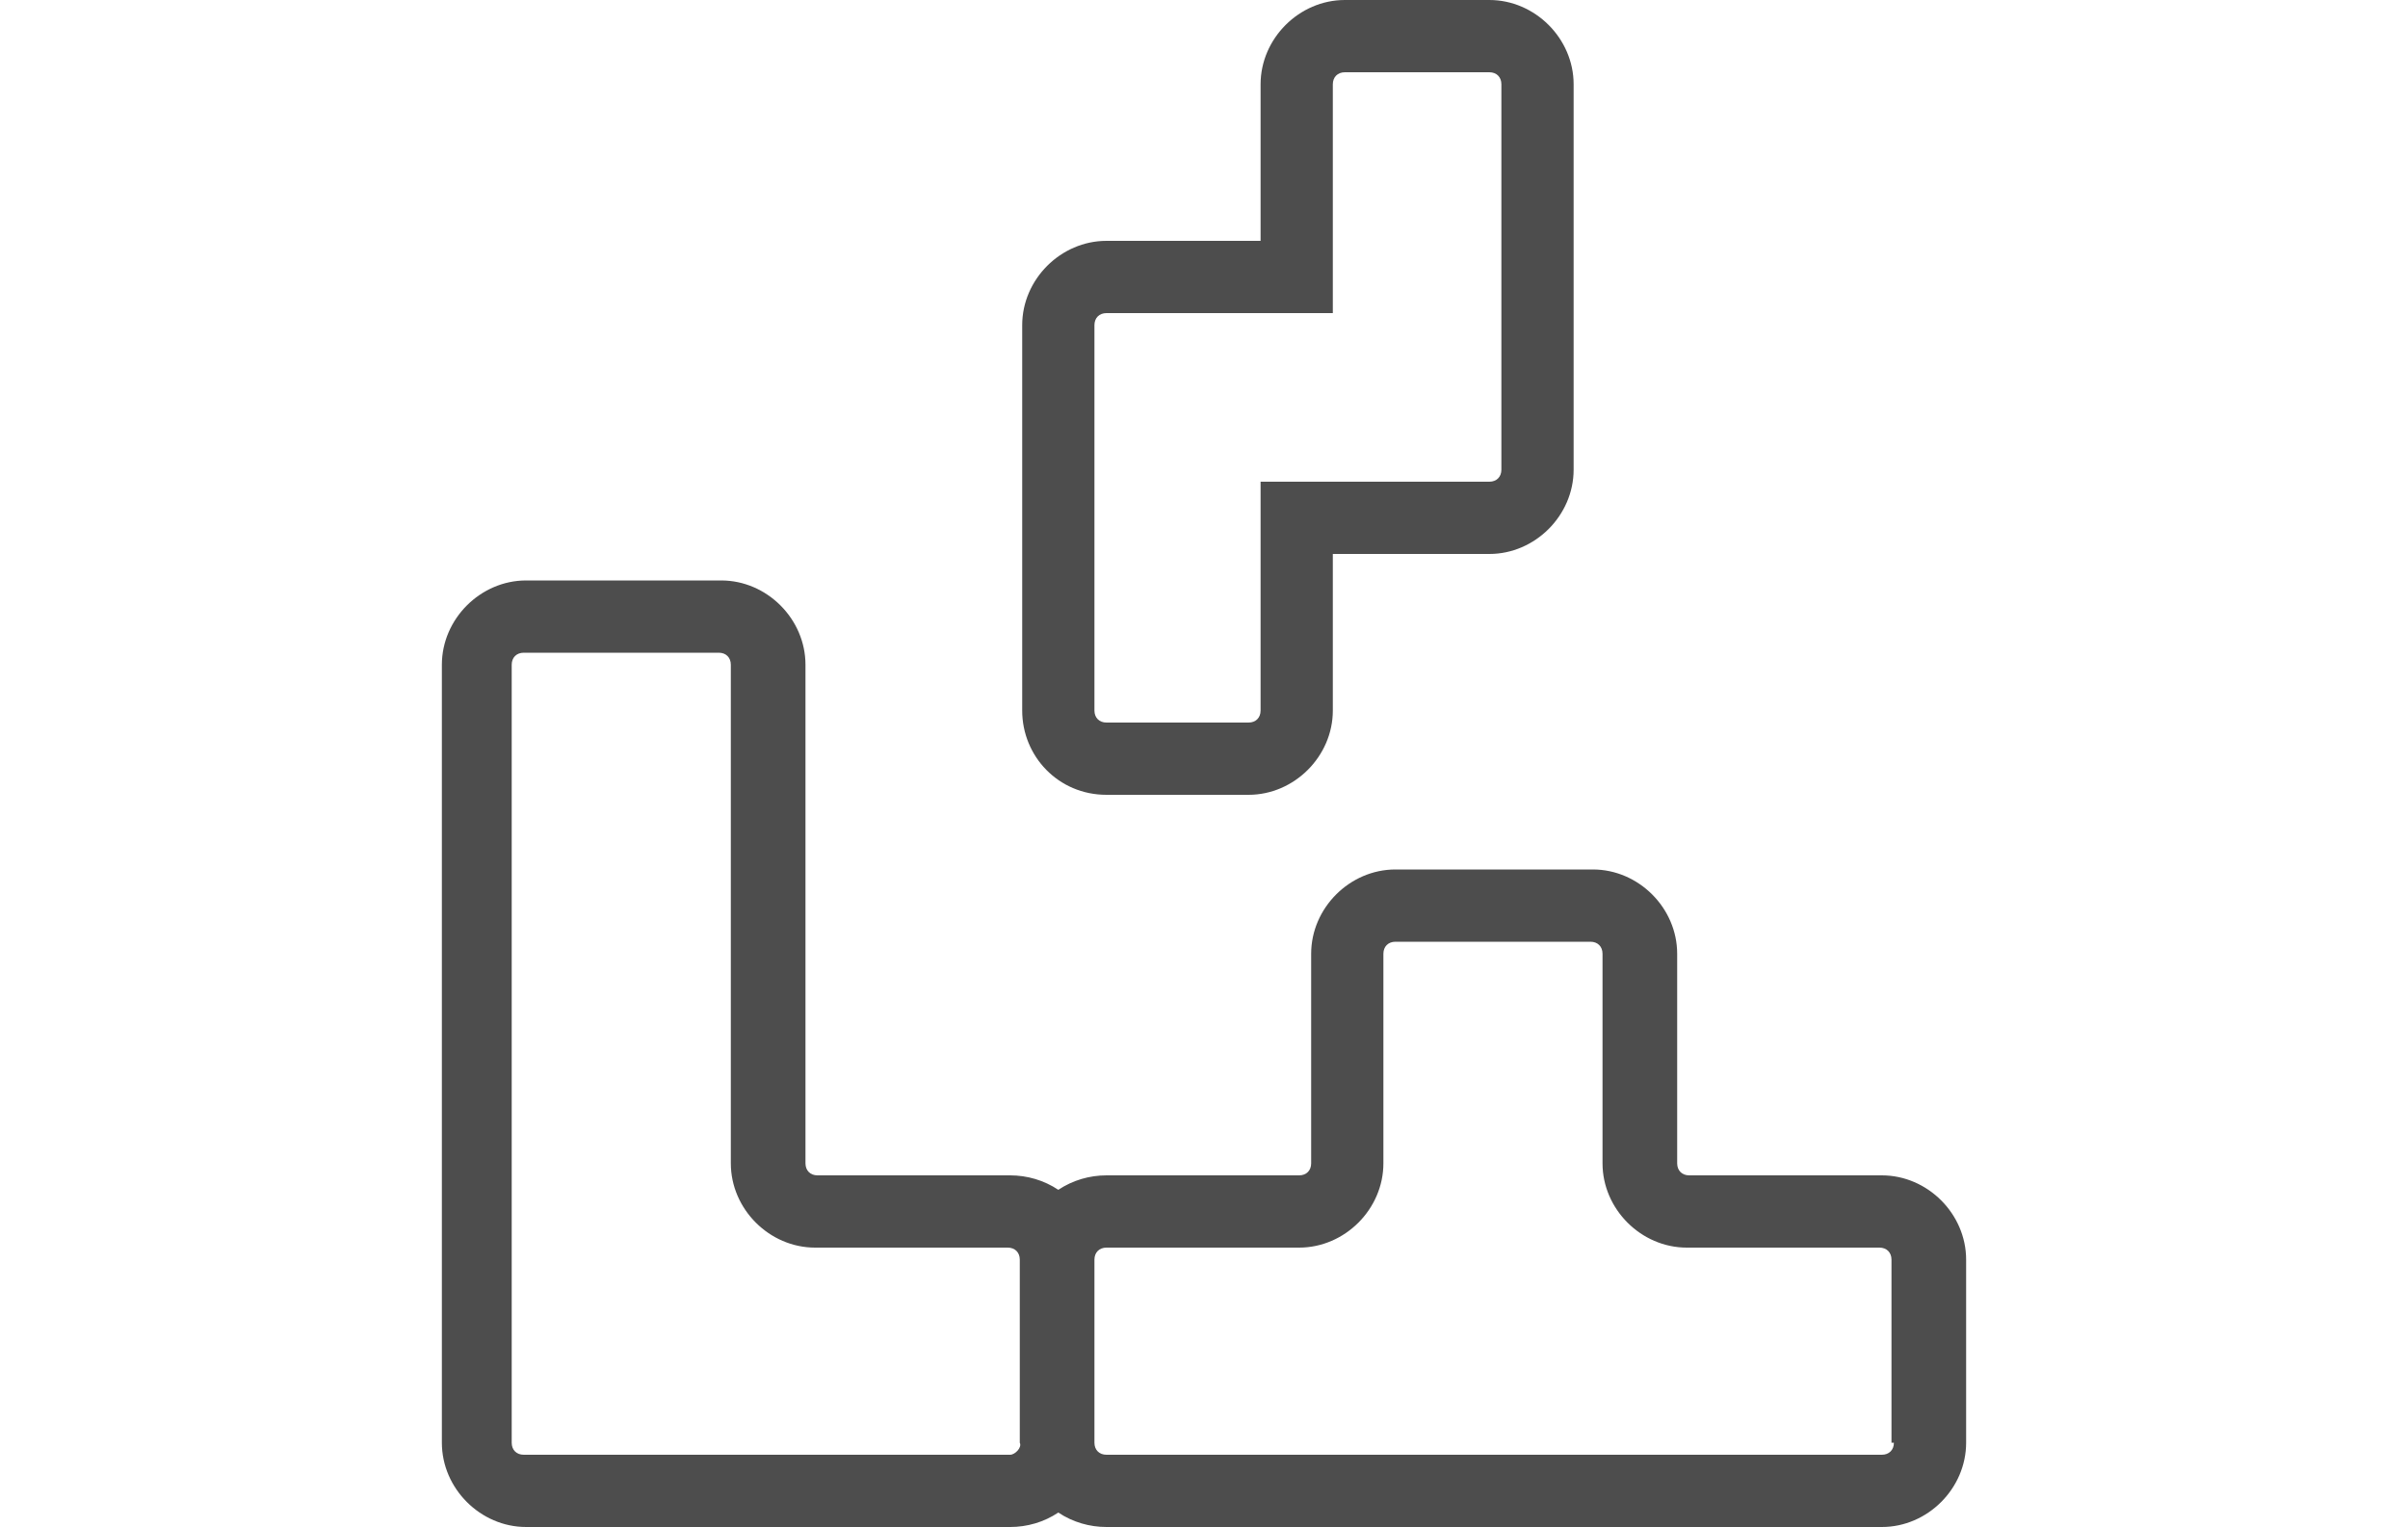
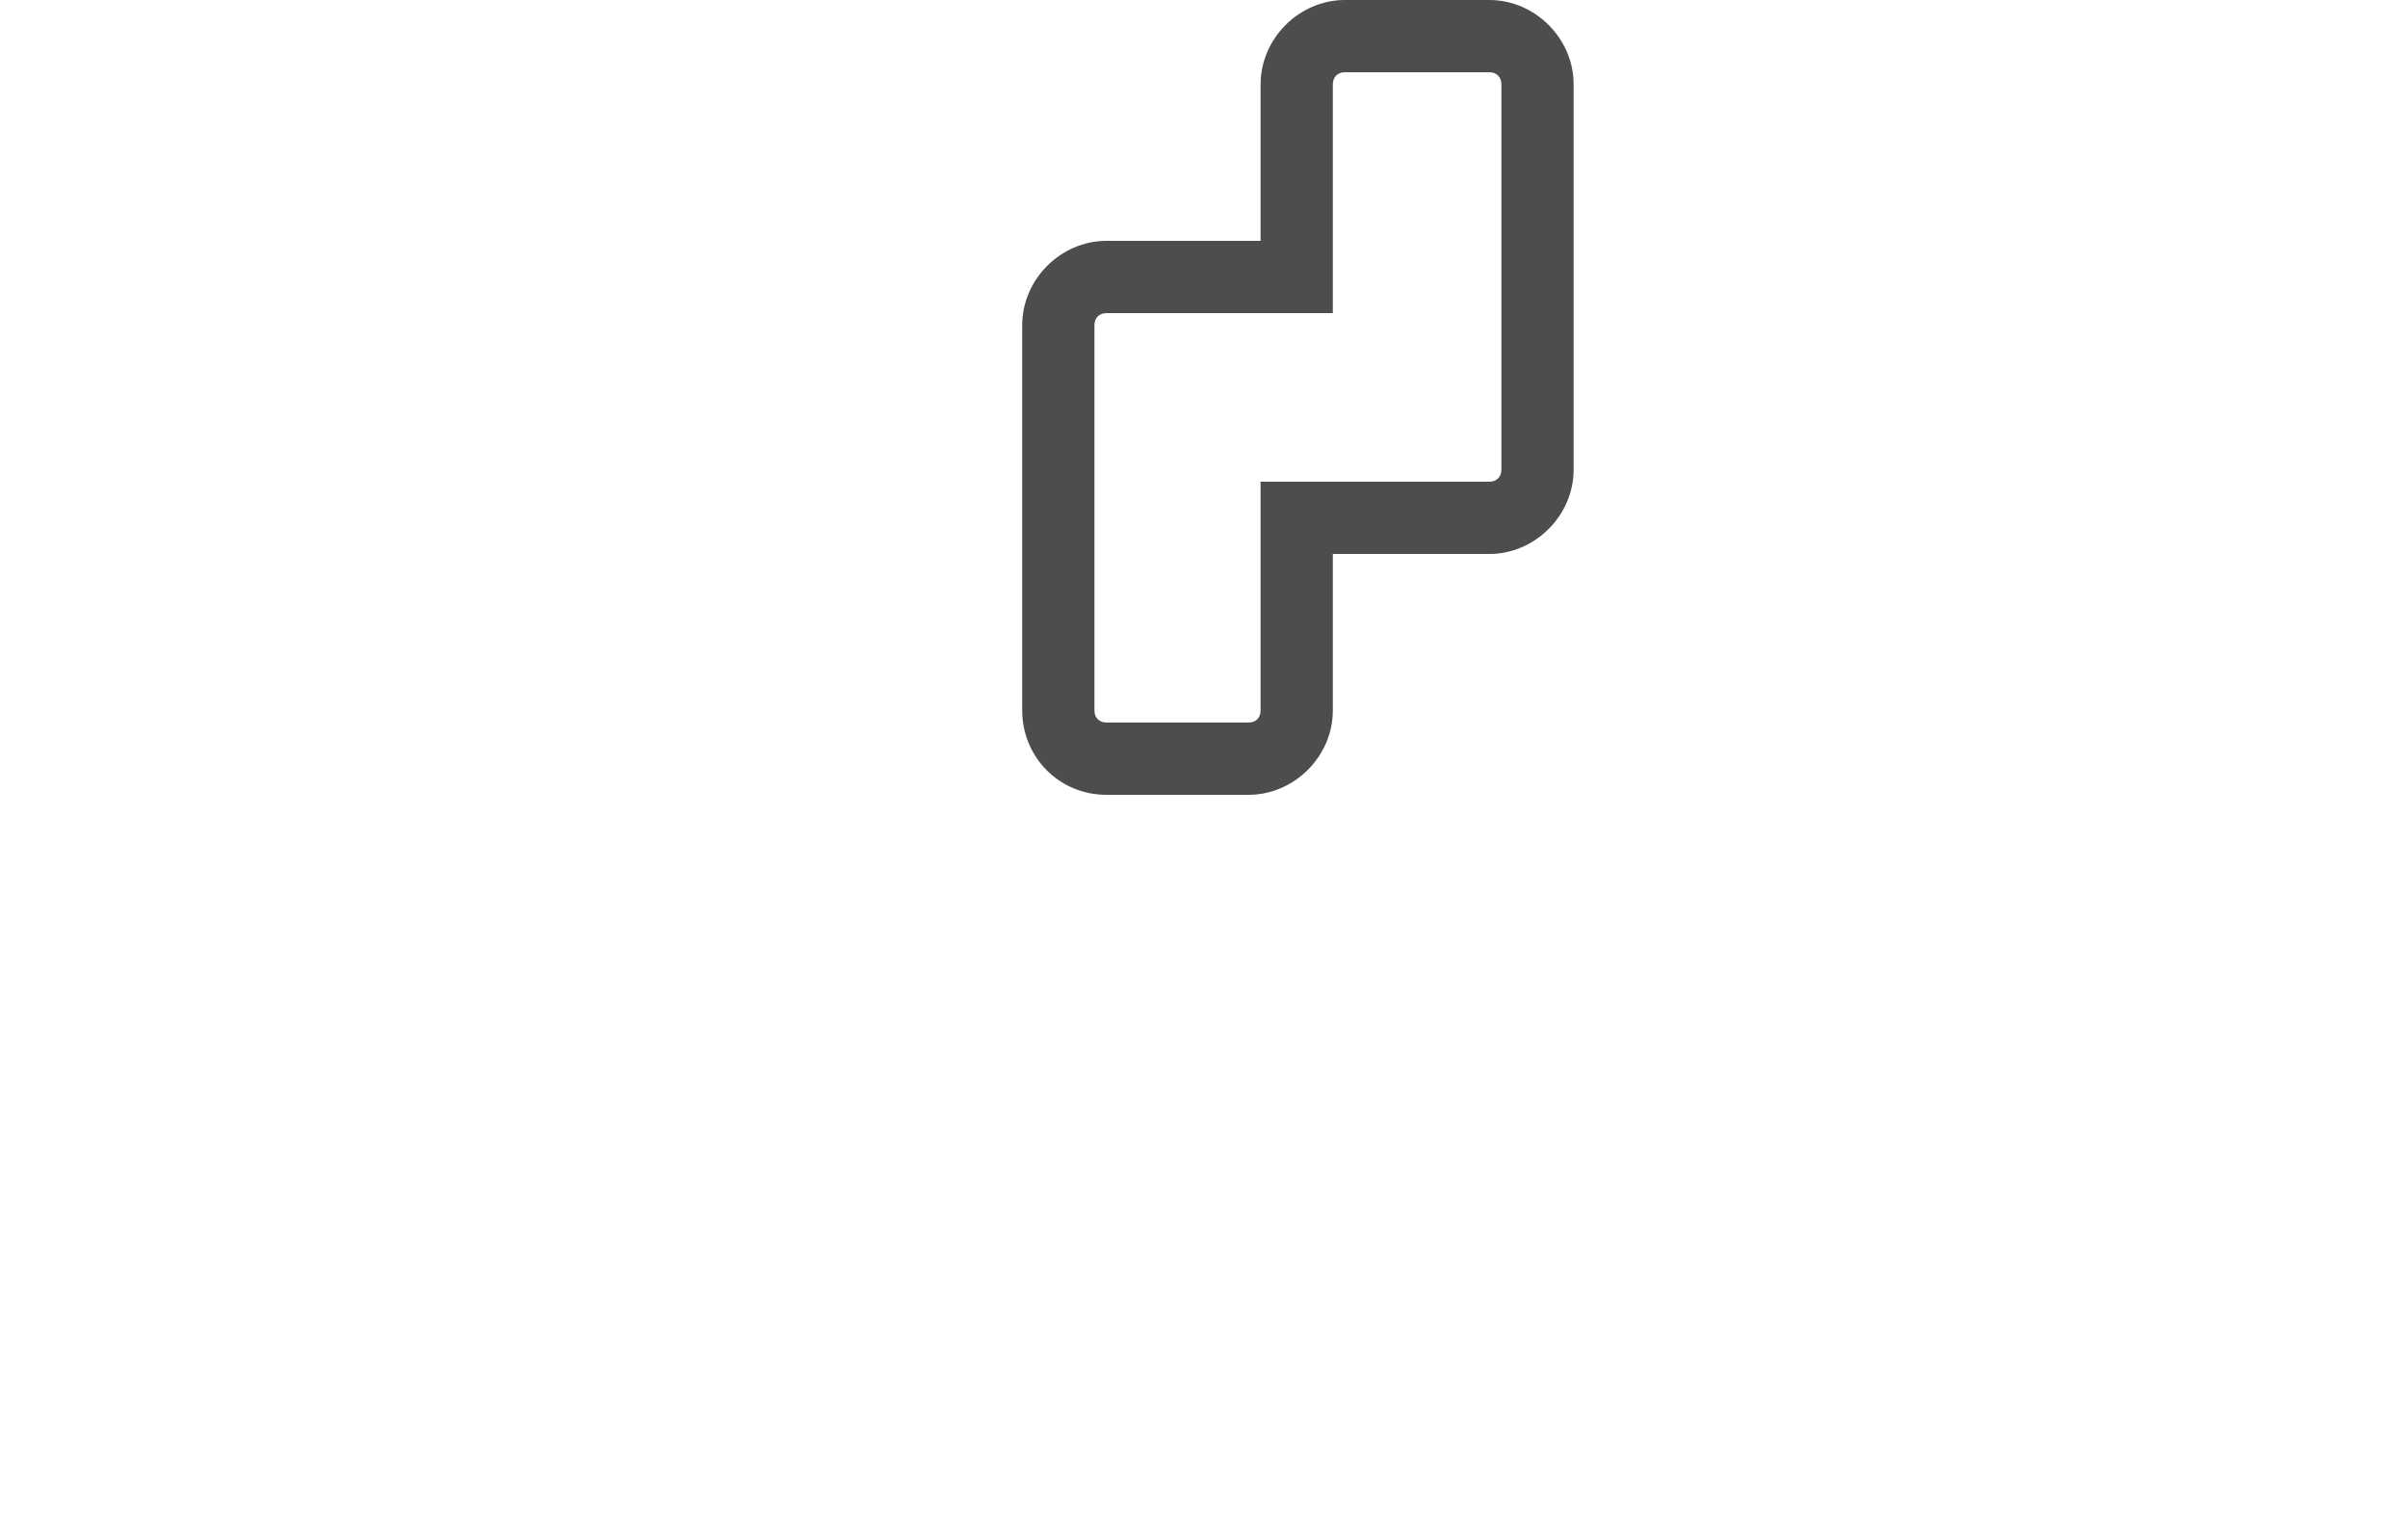
<svg xmlns="http://www.w3.org/2000/svg" width="100" version="1.1" x="0px" y="0px" viewBox="18.4 18.3 63.3 63.4" xml:space="preserve">
  <g fill="#4d4d4d">
-     <path d="M78.2,67.1h-8c-0.3,0-0.5-0.2-0.5-0.5v-8.7c0-1.9-1.6-3.5-3.5-3.5H58c-1.9,0-3.5,1.6-3.5,3.5v8.7c0,0.3-0.2,0.5-0.5,0.5H46   c-0.7,0-1.4,0.2-2,0.6c-0.6-0.4-1.3-0.6-2-0.6h-8c-0.3,0-0.5-0.2-0.5-0.5V45.9c0-1.9-1.6-3.5-3.5-3.5h-8.1c-1.9,0-3.5,1.6-3.5,3.5   v32.3c0,1.9,1.6,3.5,3.5,3.5H42c0.7,0,1.4-0.2,2-0.6c0.6,0.4,1.3,0.6,2,0.6h32.2c1.9,0,3.5-1.6,3.5-3.5v-7.6   C81.7,68.7,80.1,67.1,78.2,67.1z M42,78.7H21.8c-0.3,0-0.5-0.2-0.5-0.5V45.9c0-0.3,0.2-0.5,0.5-0.5h8.1c0.3,0,0.5,0.2,0.5,0.5v20.7   c0,1.9,1.6,3.5,3.5,3.5h8c0.3,0,0.5,0.2,0.5,0.5v7.6C42.5,78.4,42.2,78.7,42,78.7z M78.7,78.2c0,0.3-0.2,0.5-0.5,0.5H46   c-0.3,0-0.5-0.2-0.5-0.5v-7.6c0-0.3,0.2-0.5,0.5-0.5H54c1.9,0,3.5-1.6,3.5-3.5v-8.7c0-0.3,0.2-0.5,0.5-0.5h8.1   c0.3,0,0.5,0.2,0.5,0.5v8.7c0,1.9,1.6,3.5,3.5,3.5h8c0.3,0,0.5,0.2,0.5,0.5V78.2z" />
    <path d="M46,51.3h5.9c1.9,0,3.5-1.6,3.5-3.5v-6.5h6.5c1.9,0,3.5-1.6,3.5-3.5v-16c0-1.9-1.6-3.5-3.5-3.5h-6c-1.9,0-3.5,1.6-3.5,3.5   v6.5H46c-1.9,0-3.5,1.6-3.5,3.5v16C42.5,49.7,44,51.3,46,51.3z M45.5,31.8c0-0.3,0.2-0.5,0.5-0.5h9.4v-9.5c0-0.3,0.2-0.5,0.5-0.5h6   c0.3,0,0.5,0.2,0.5,0.5v16c0,0.3-0.2,0.5-0.5,0.5h-9.5v9.5c0,0.3-0.2,0.5-0.5,0.5H46c-0.3,0-0.5-0.2-0.5-0.5V31.8z" />
  </g>
</svg>